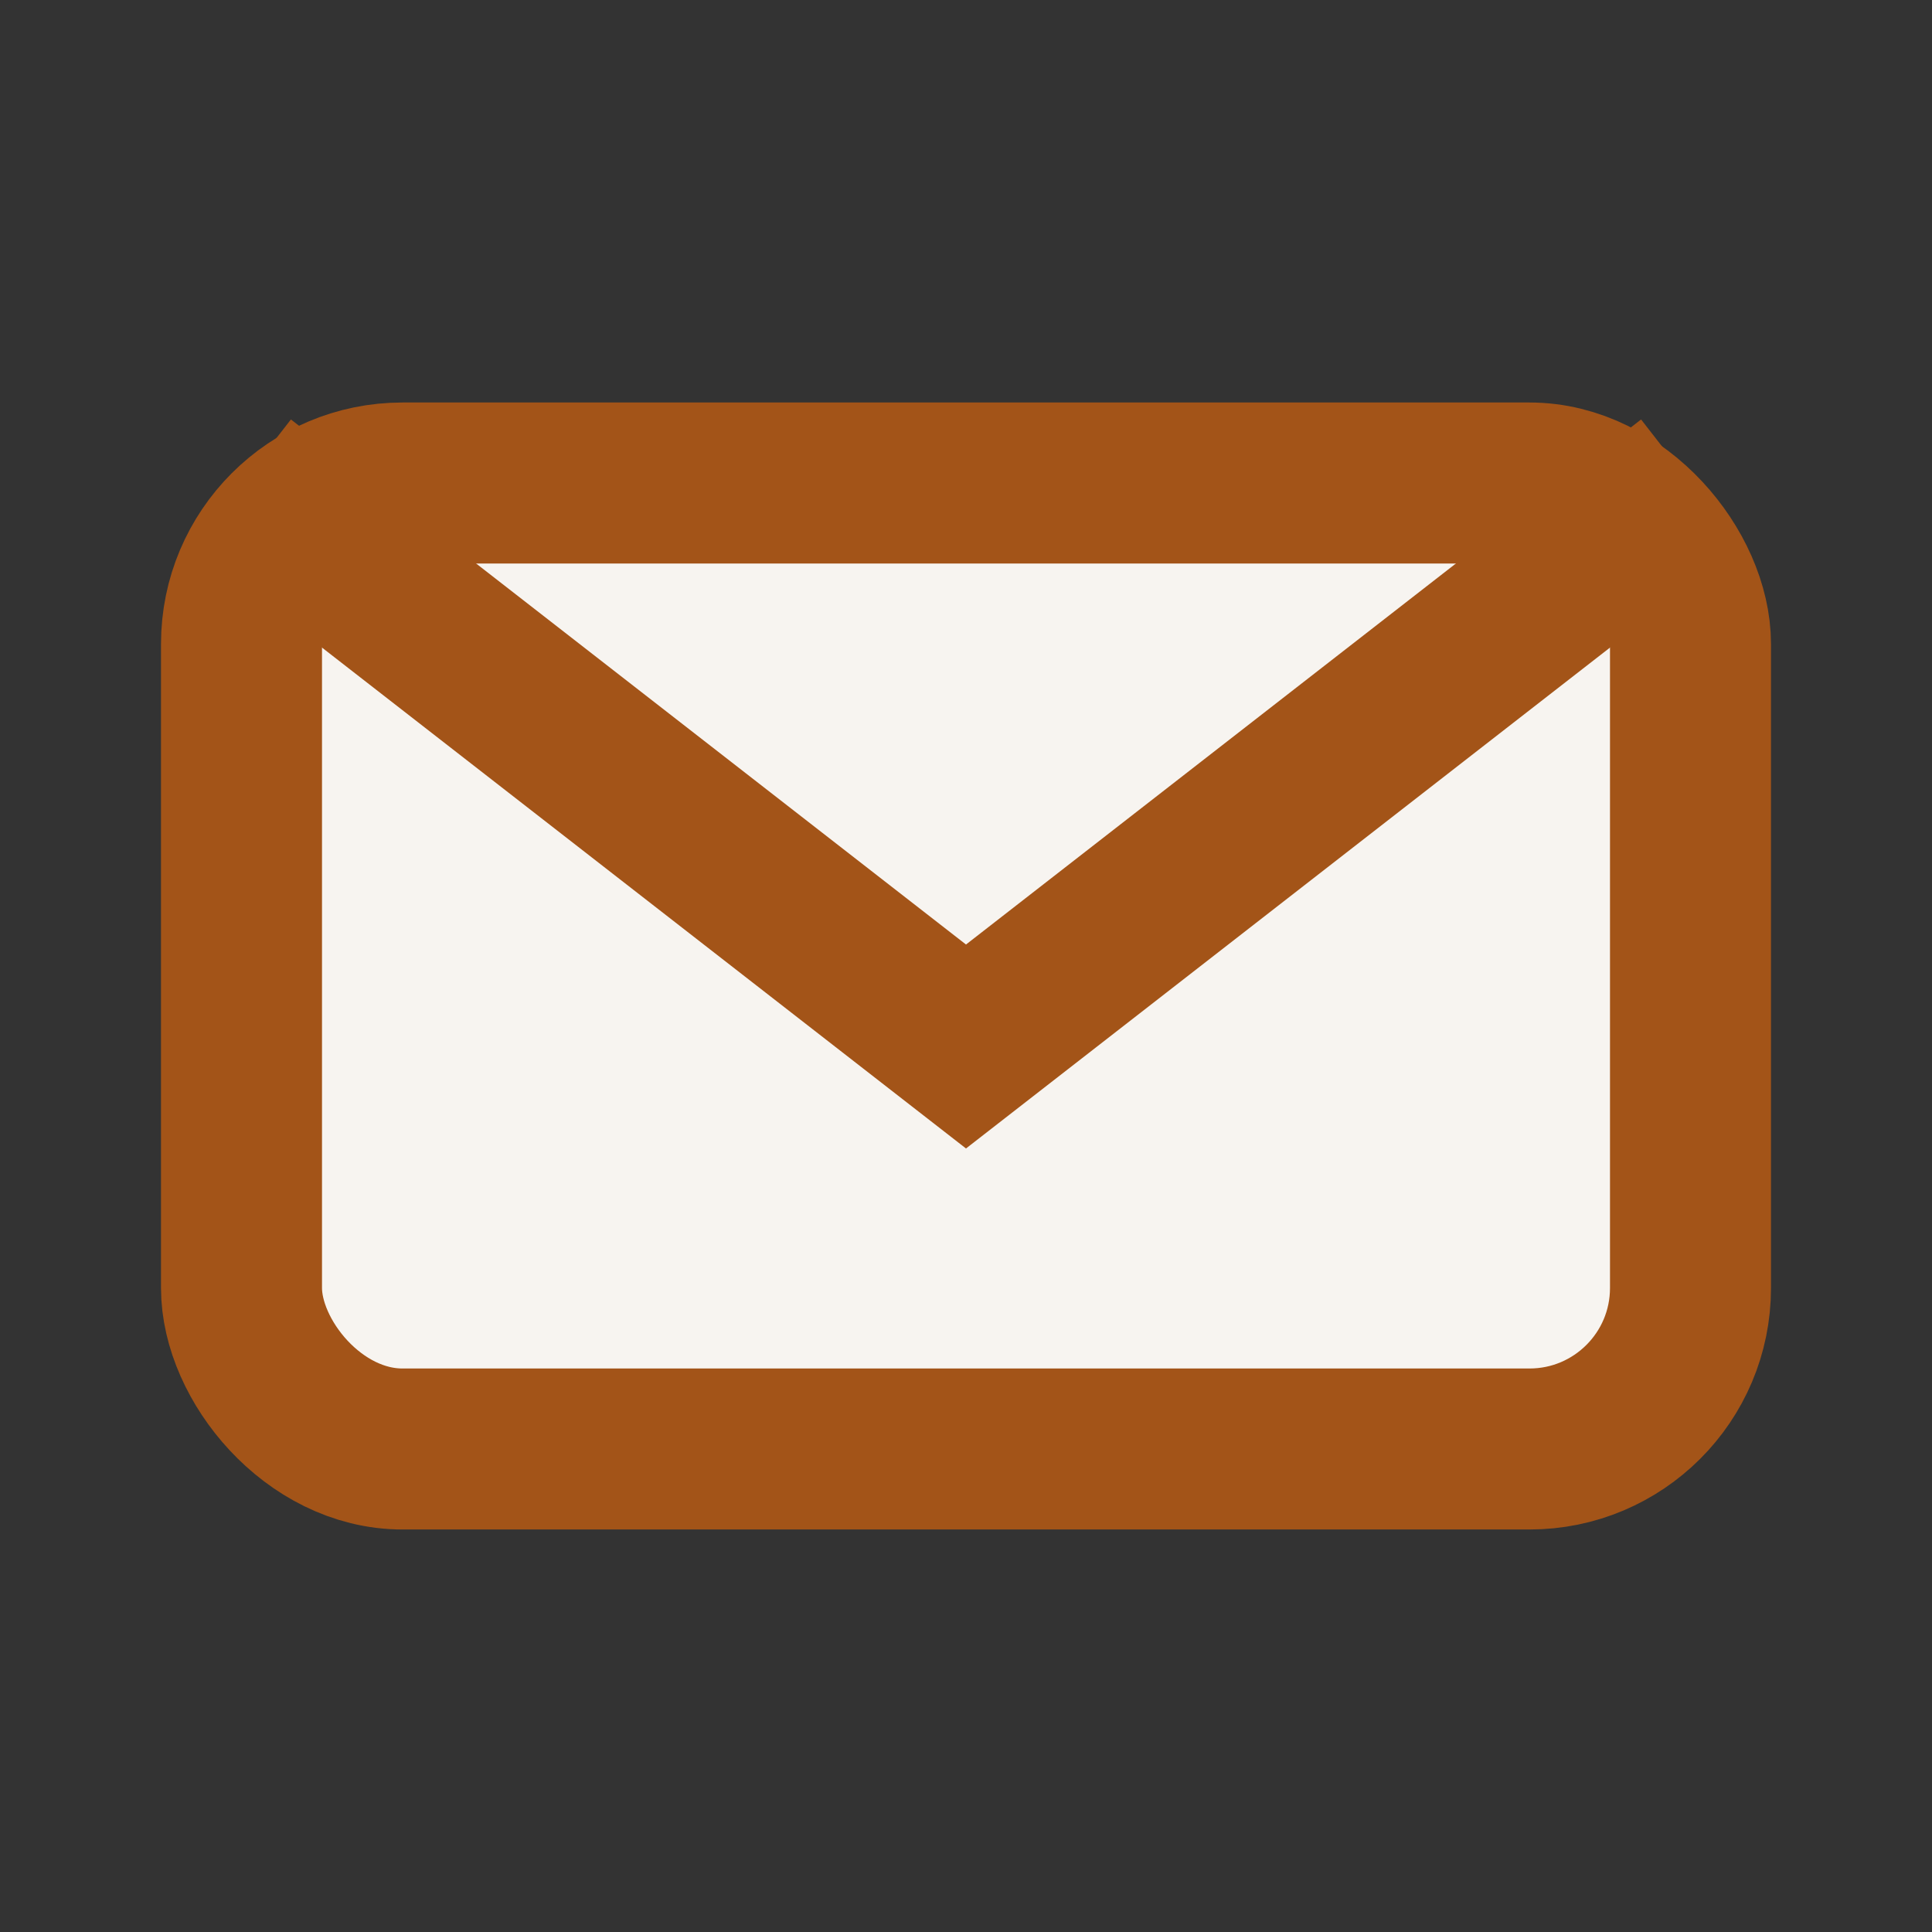
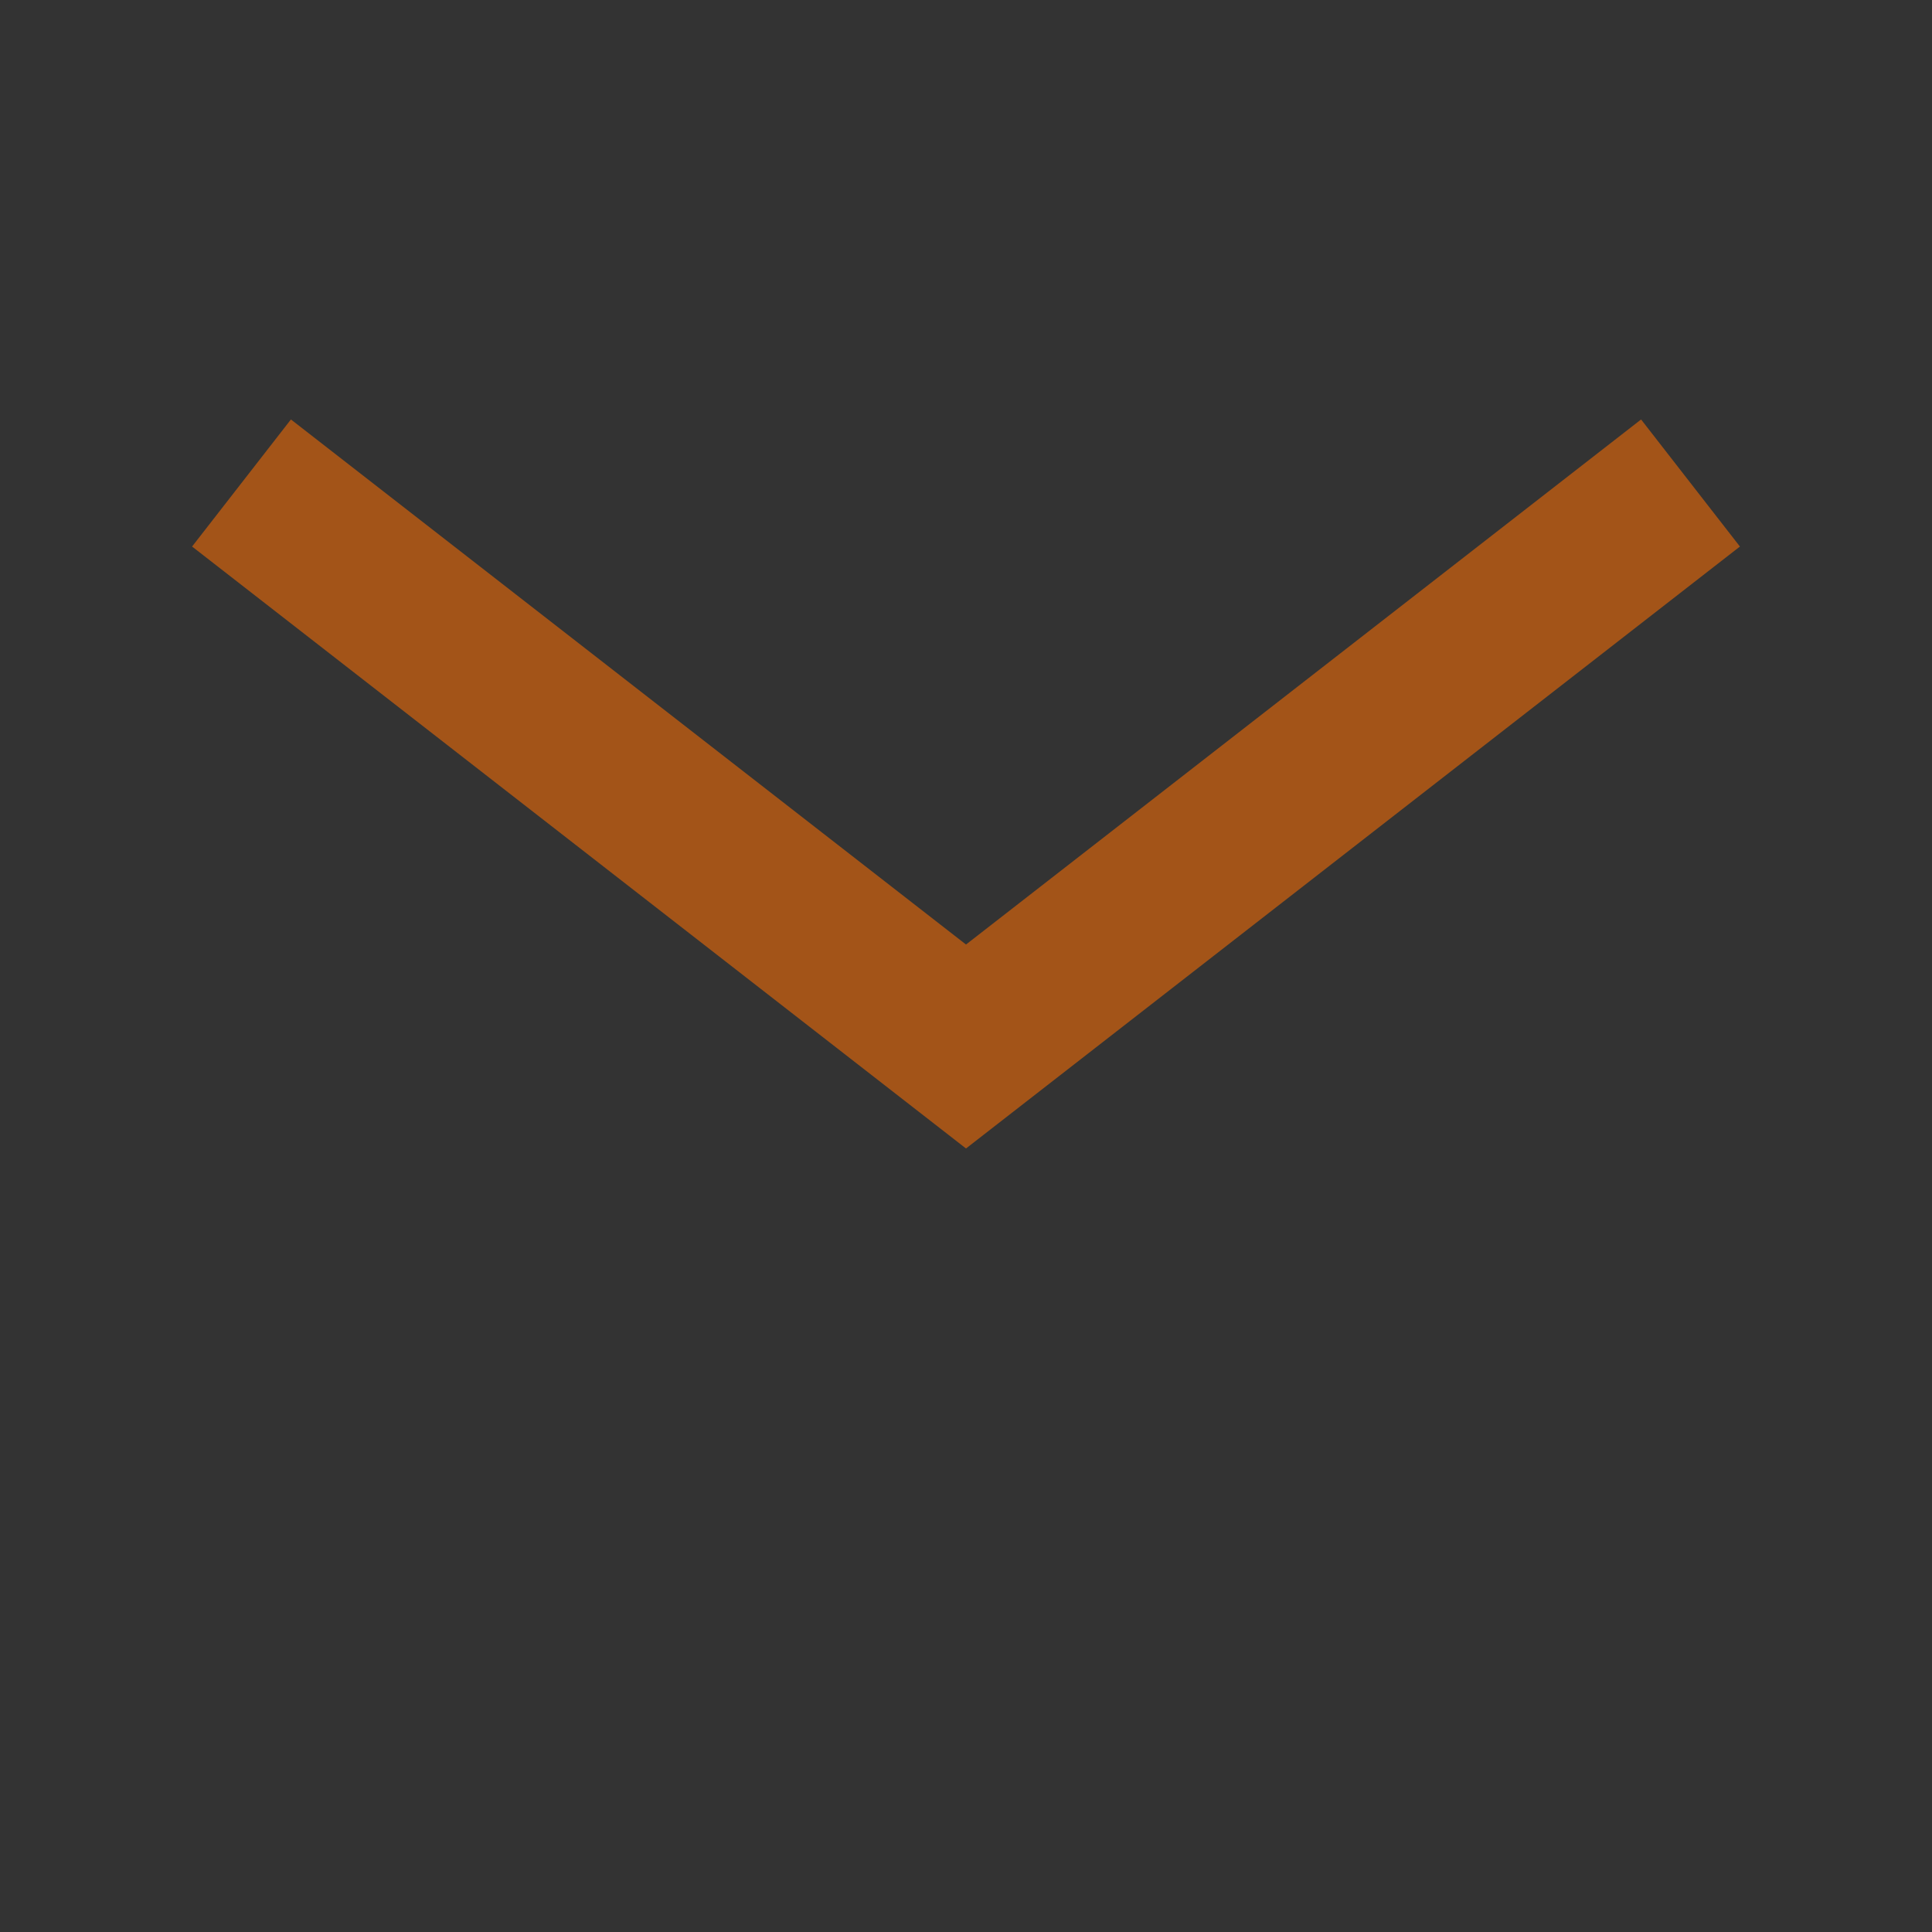
<svg xmlns="http://www.w3.org/2000/svg" width="24" height="24" viewBox="0 0 24 24">
  <rect x="0" y="0" width="24" height="24" fill="#333333" stroke="none" />
-   <rect x="3" y="6" width="18" height="12" rx="2" fill="#F7F4F0" stroke="#A35418" stroke-width="2" />
  <path d="M3 6l9 7 9-7" fill="none" stroke="#A35418" stroke-width="2" />
</svg>